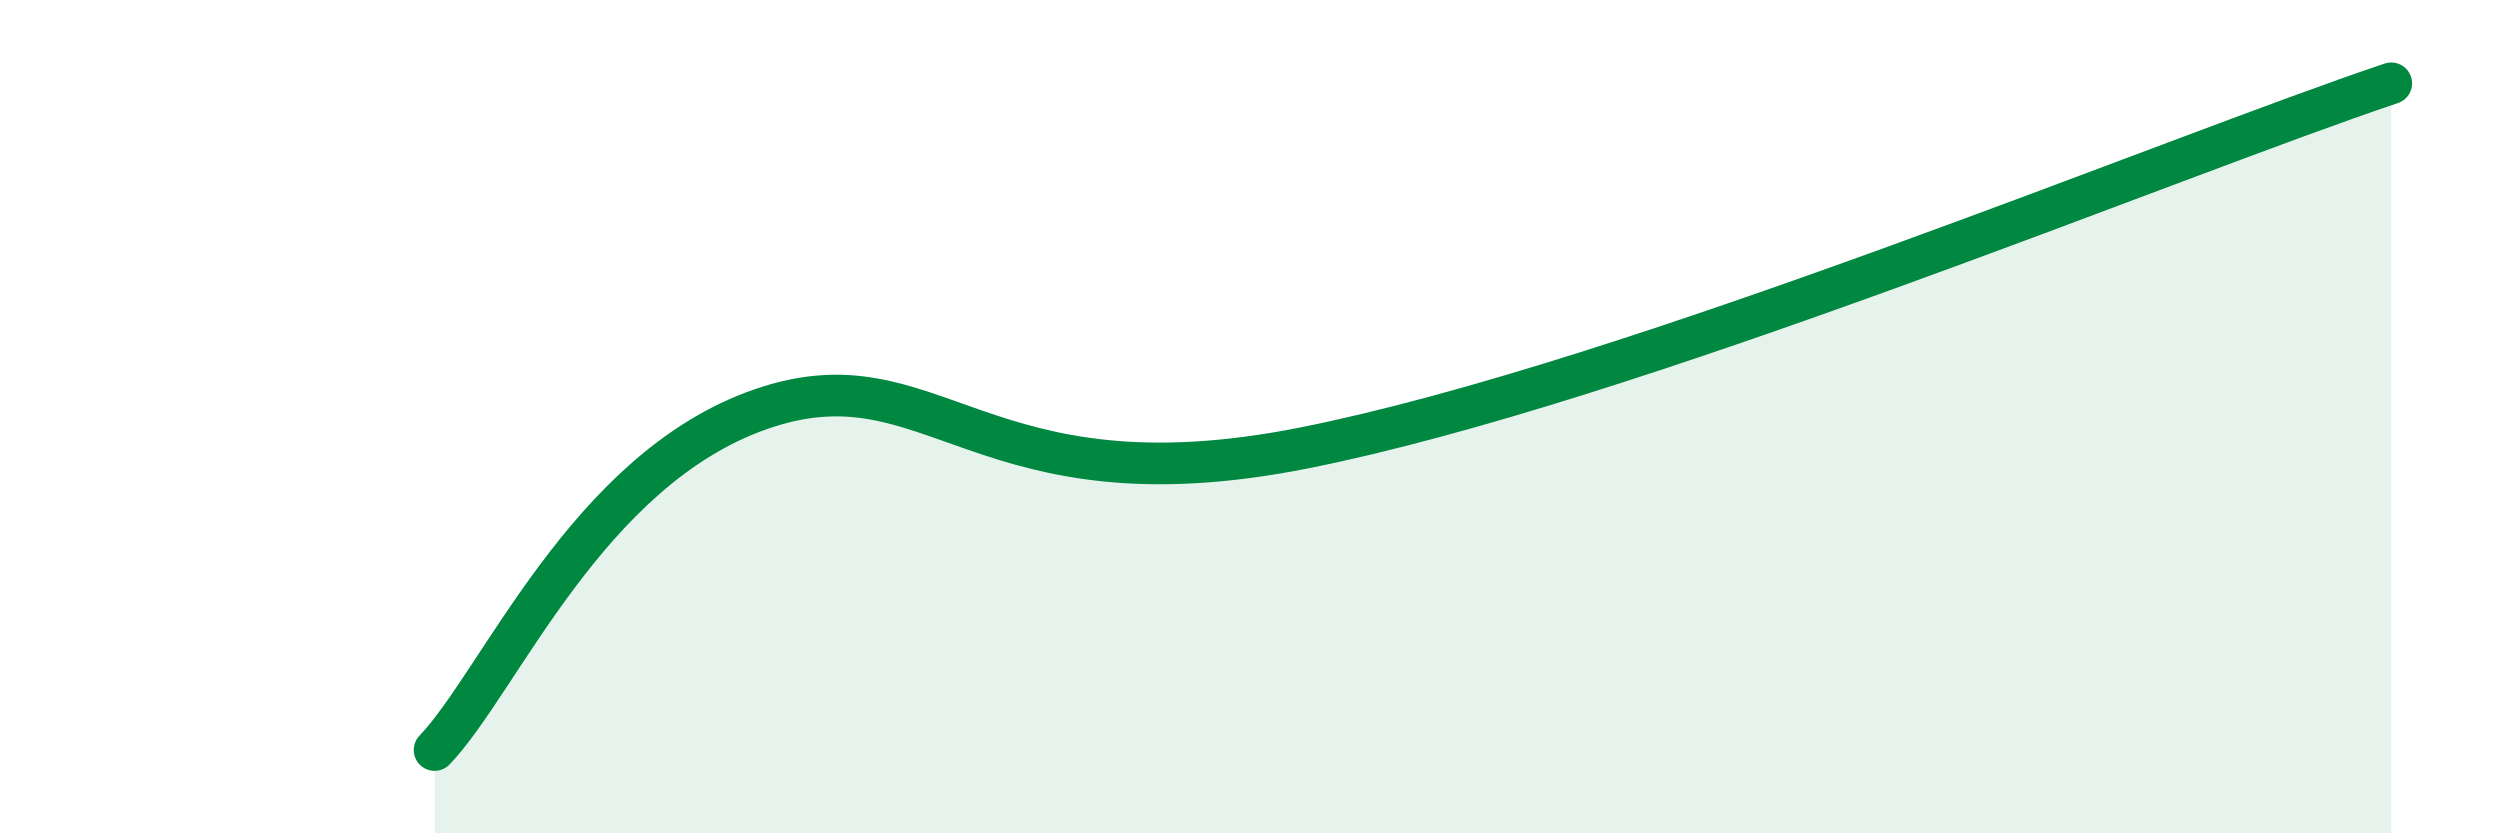
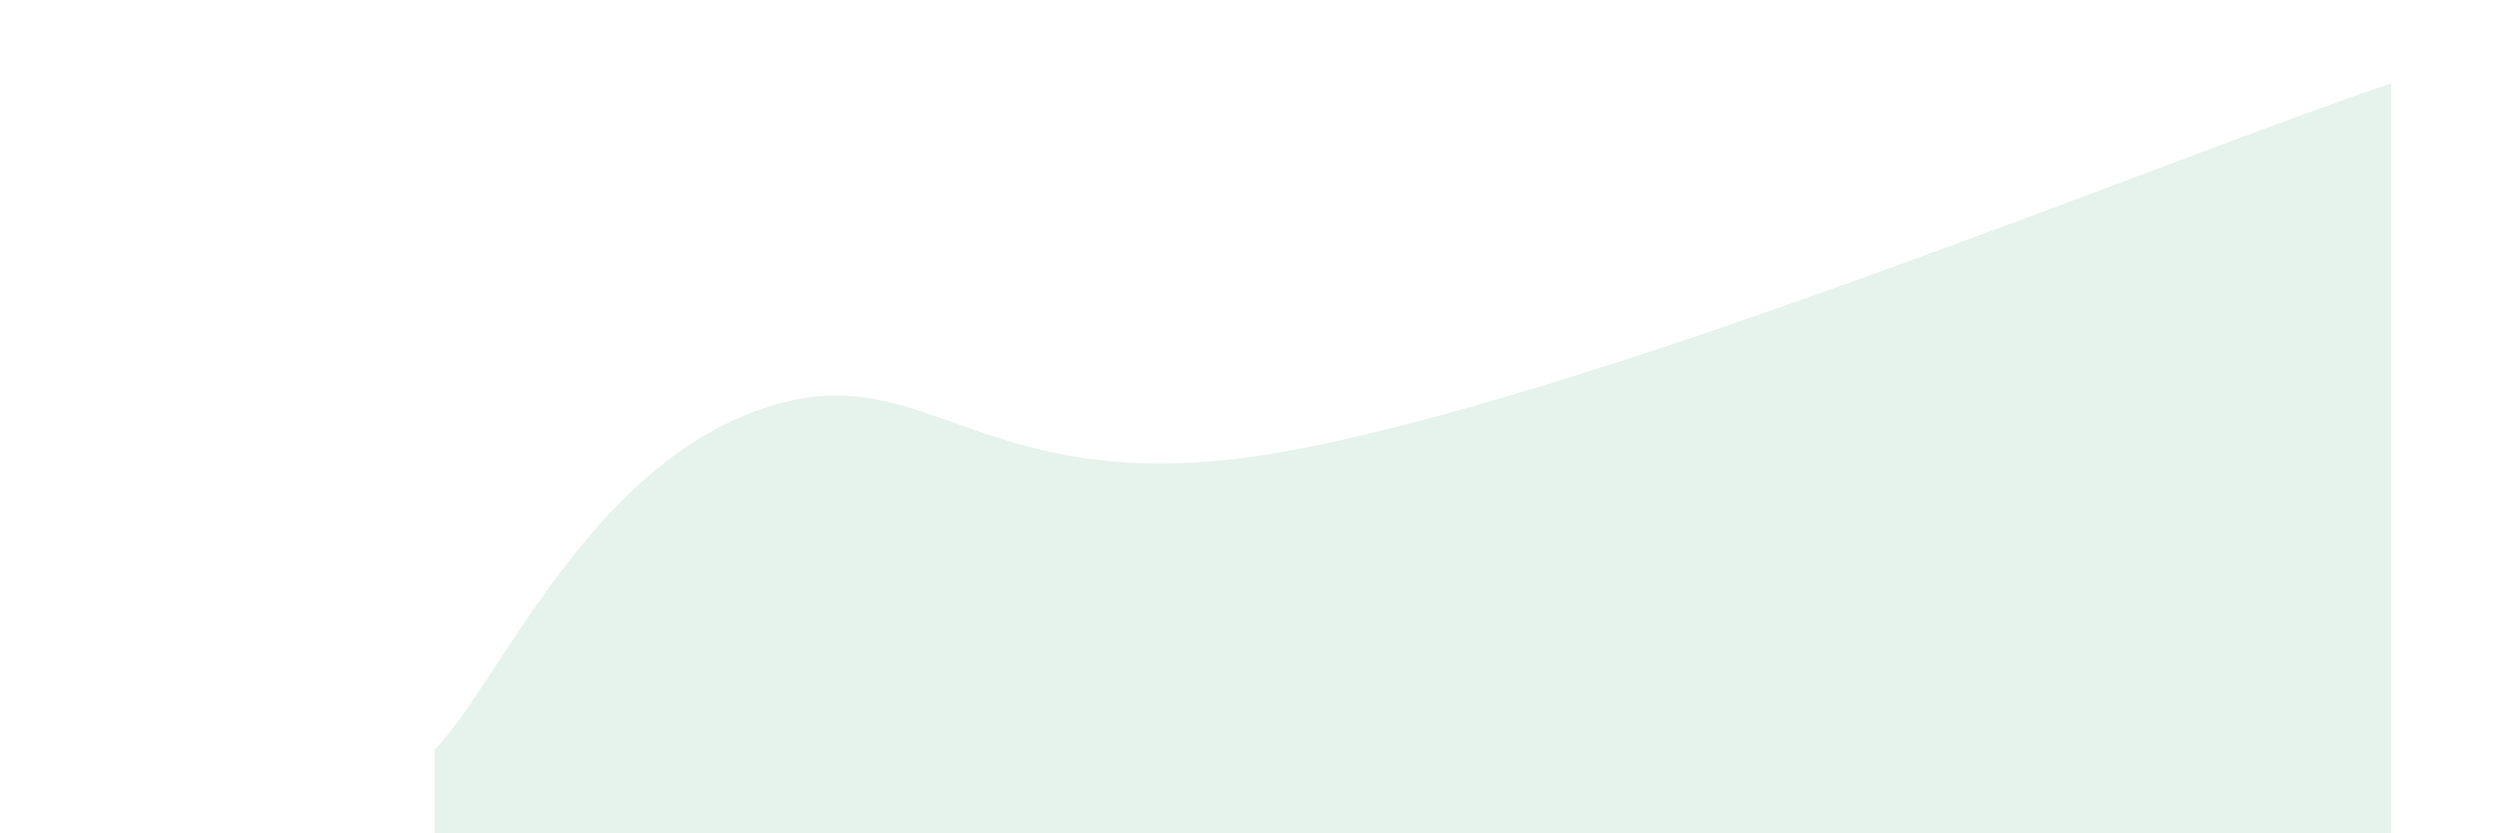
<svg xmlns="http://www.w3.org/2000/svg" width="60" height="20" viewBox="0 0 60 20">
  <path d="M 10.43,18 C 12,16.36 14.09,11.27 18.26,9.82 C 22.43,8.37 23.47,12.31 31.3,10.75 C 39.13,9.19 52.17,3.75 57.39,2L57.39 20L10.43 20Z" fill="#008740" opacity="0.1" stroke-linecap="round" stroke-linejoin="round" />
-   <path d="M 10.43,18 C 12,16.36 14.09,11.27 18.26,9.82 C 22.43,8.37 23.47,12.31 31.3,10.75 C 39.13,9.19 52.17,3.75 57.39,2" stroke="#008740" stroke-width="1" fill="none" stroke-linecap="round" stroke-linejoin="round" />
</svg>